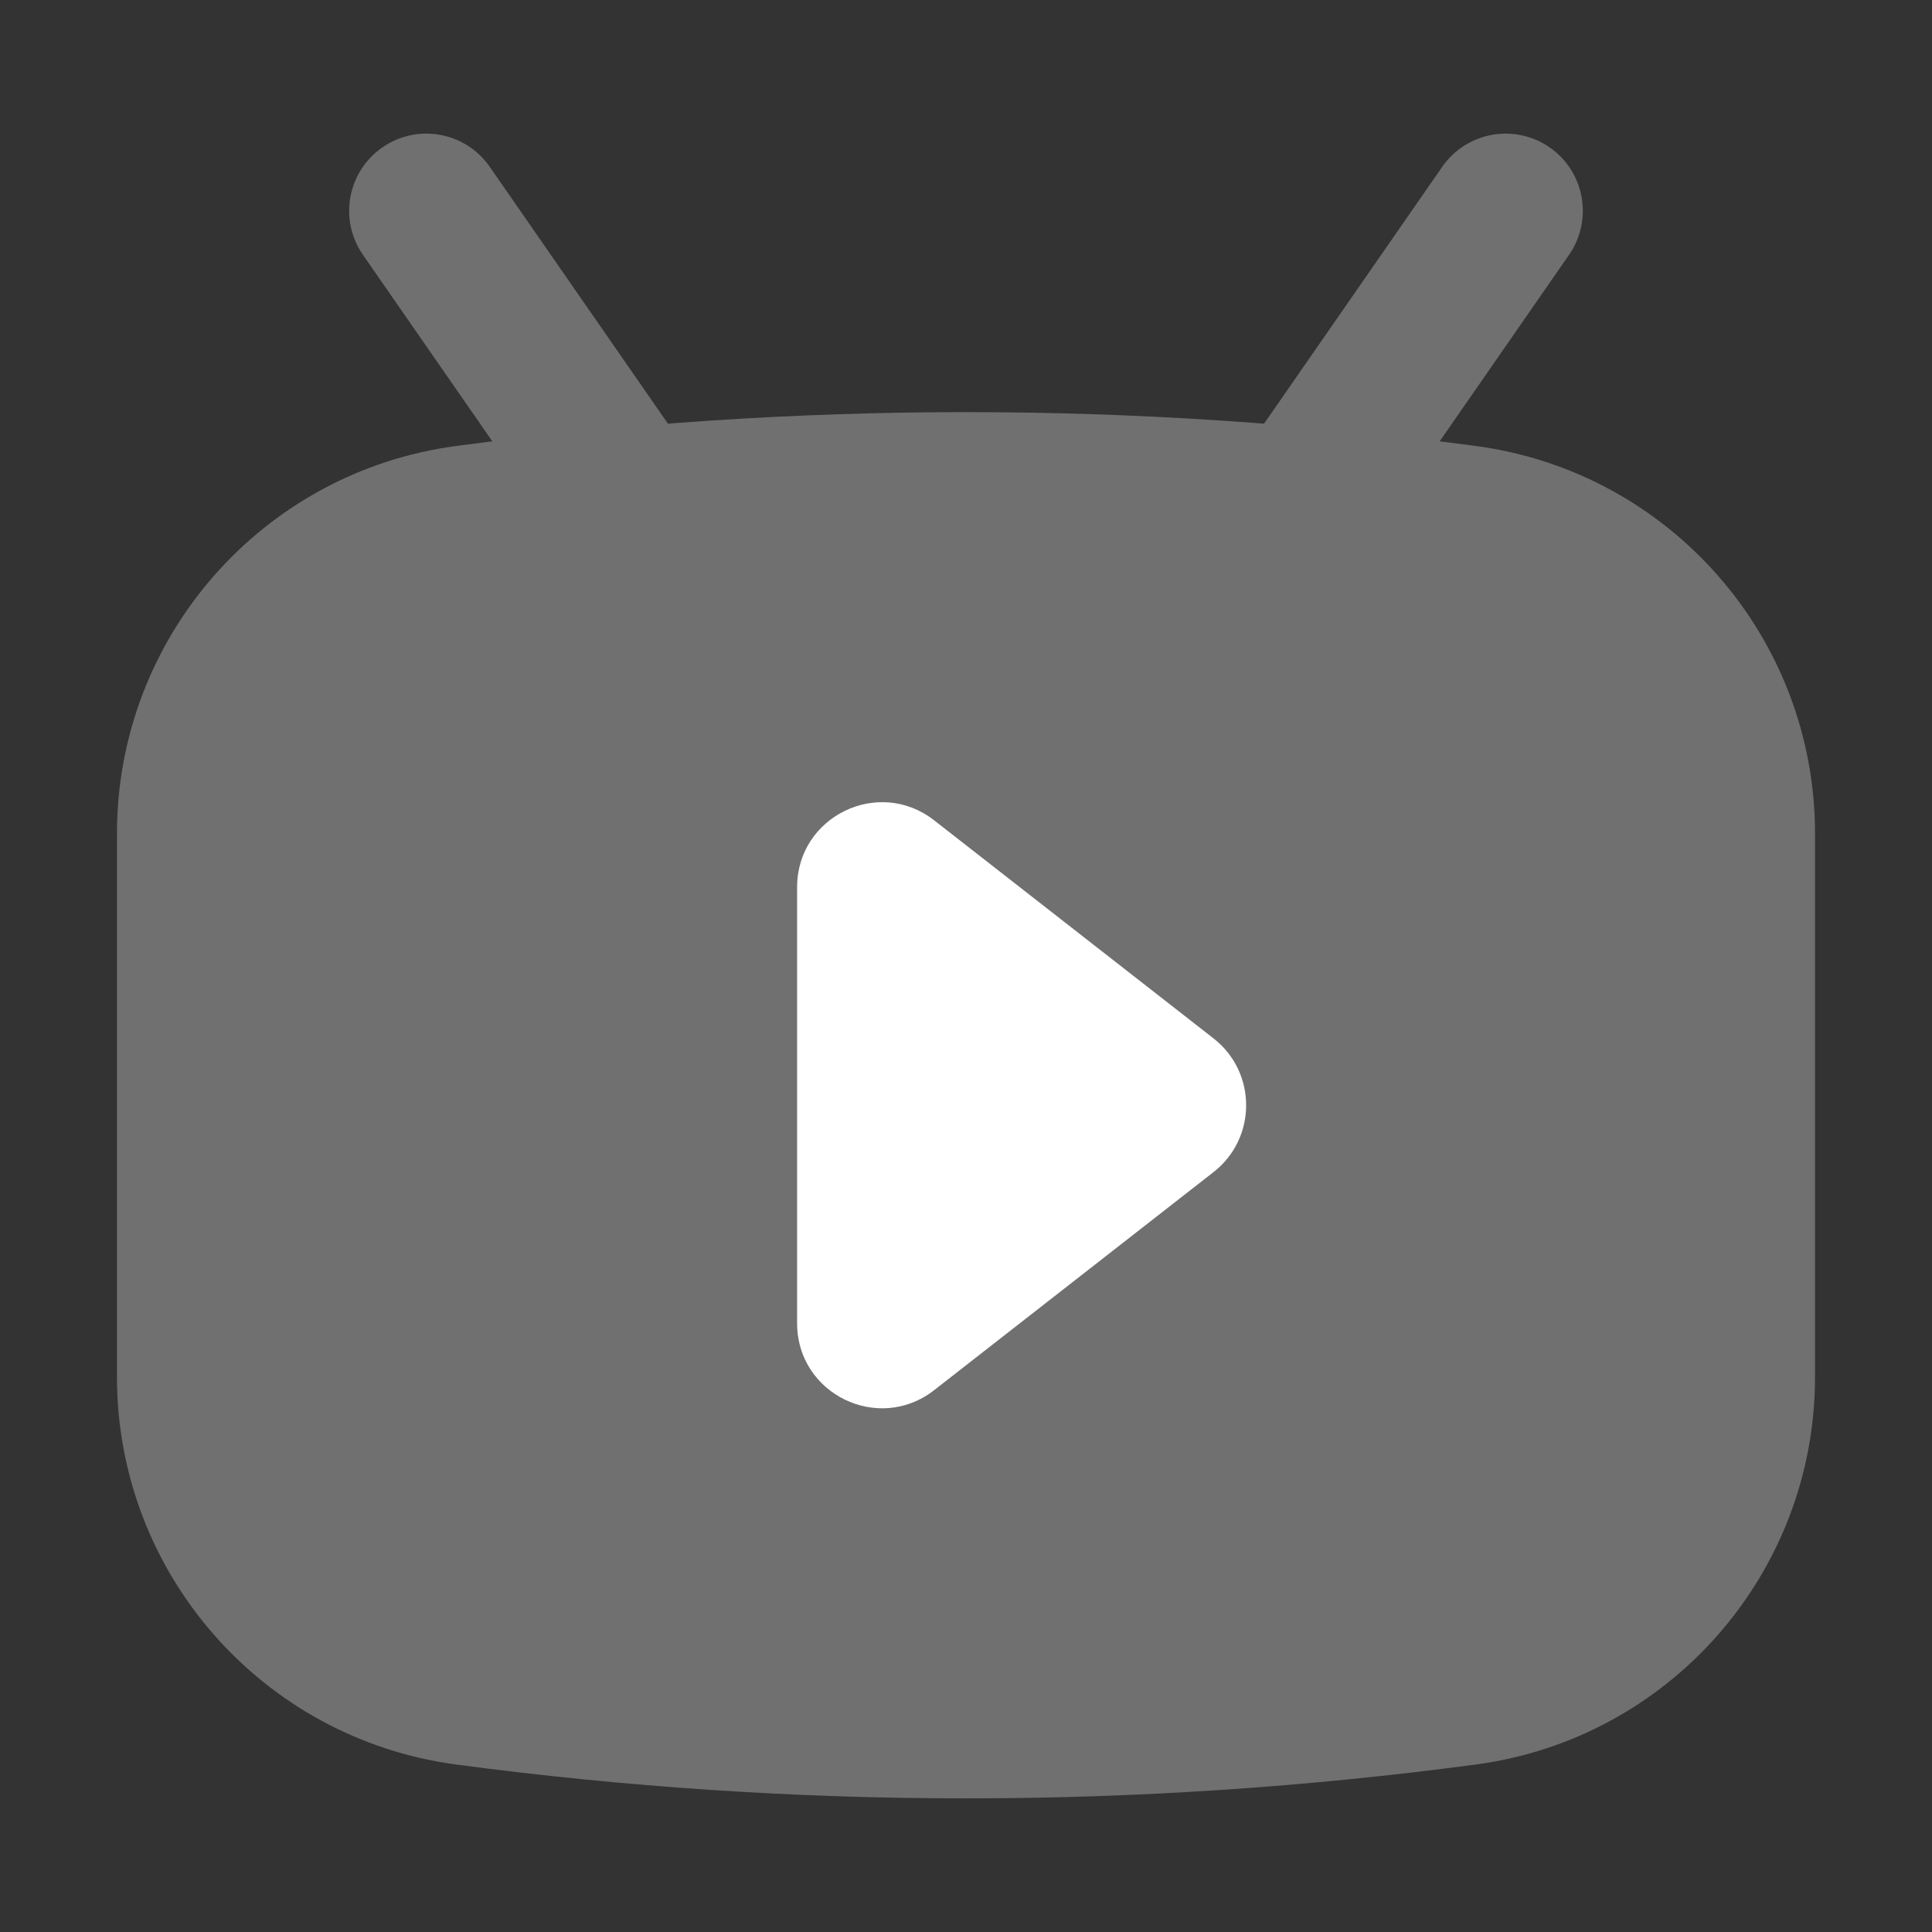
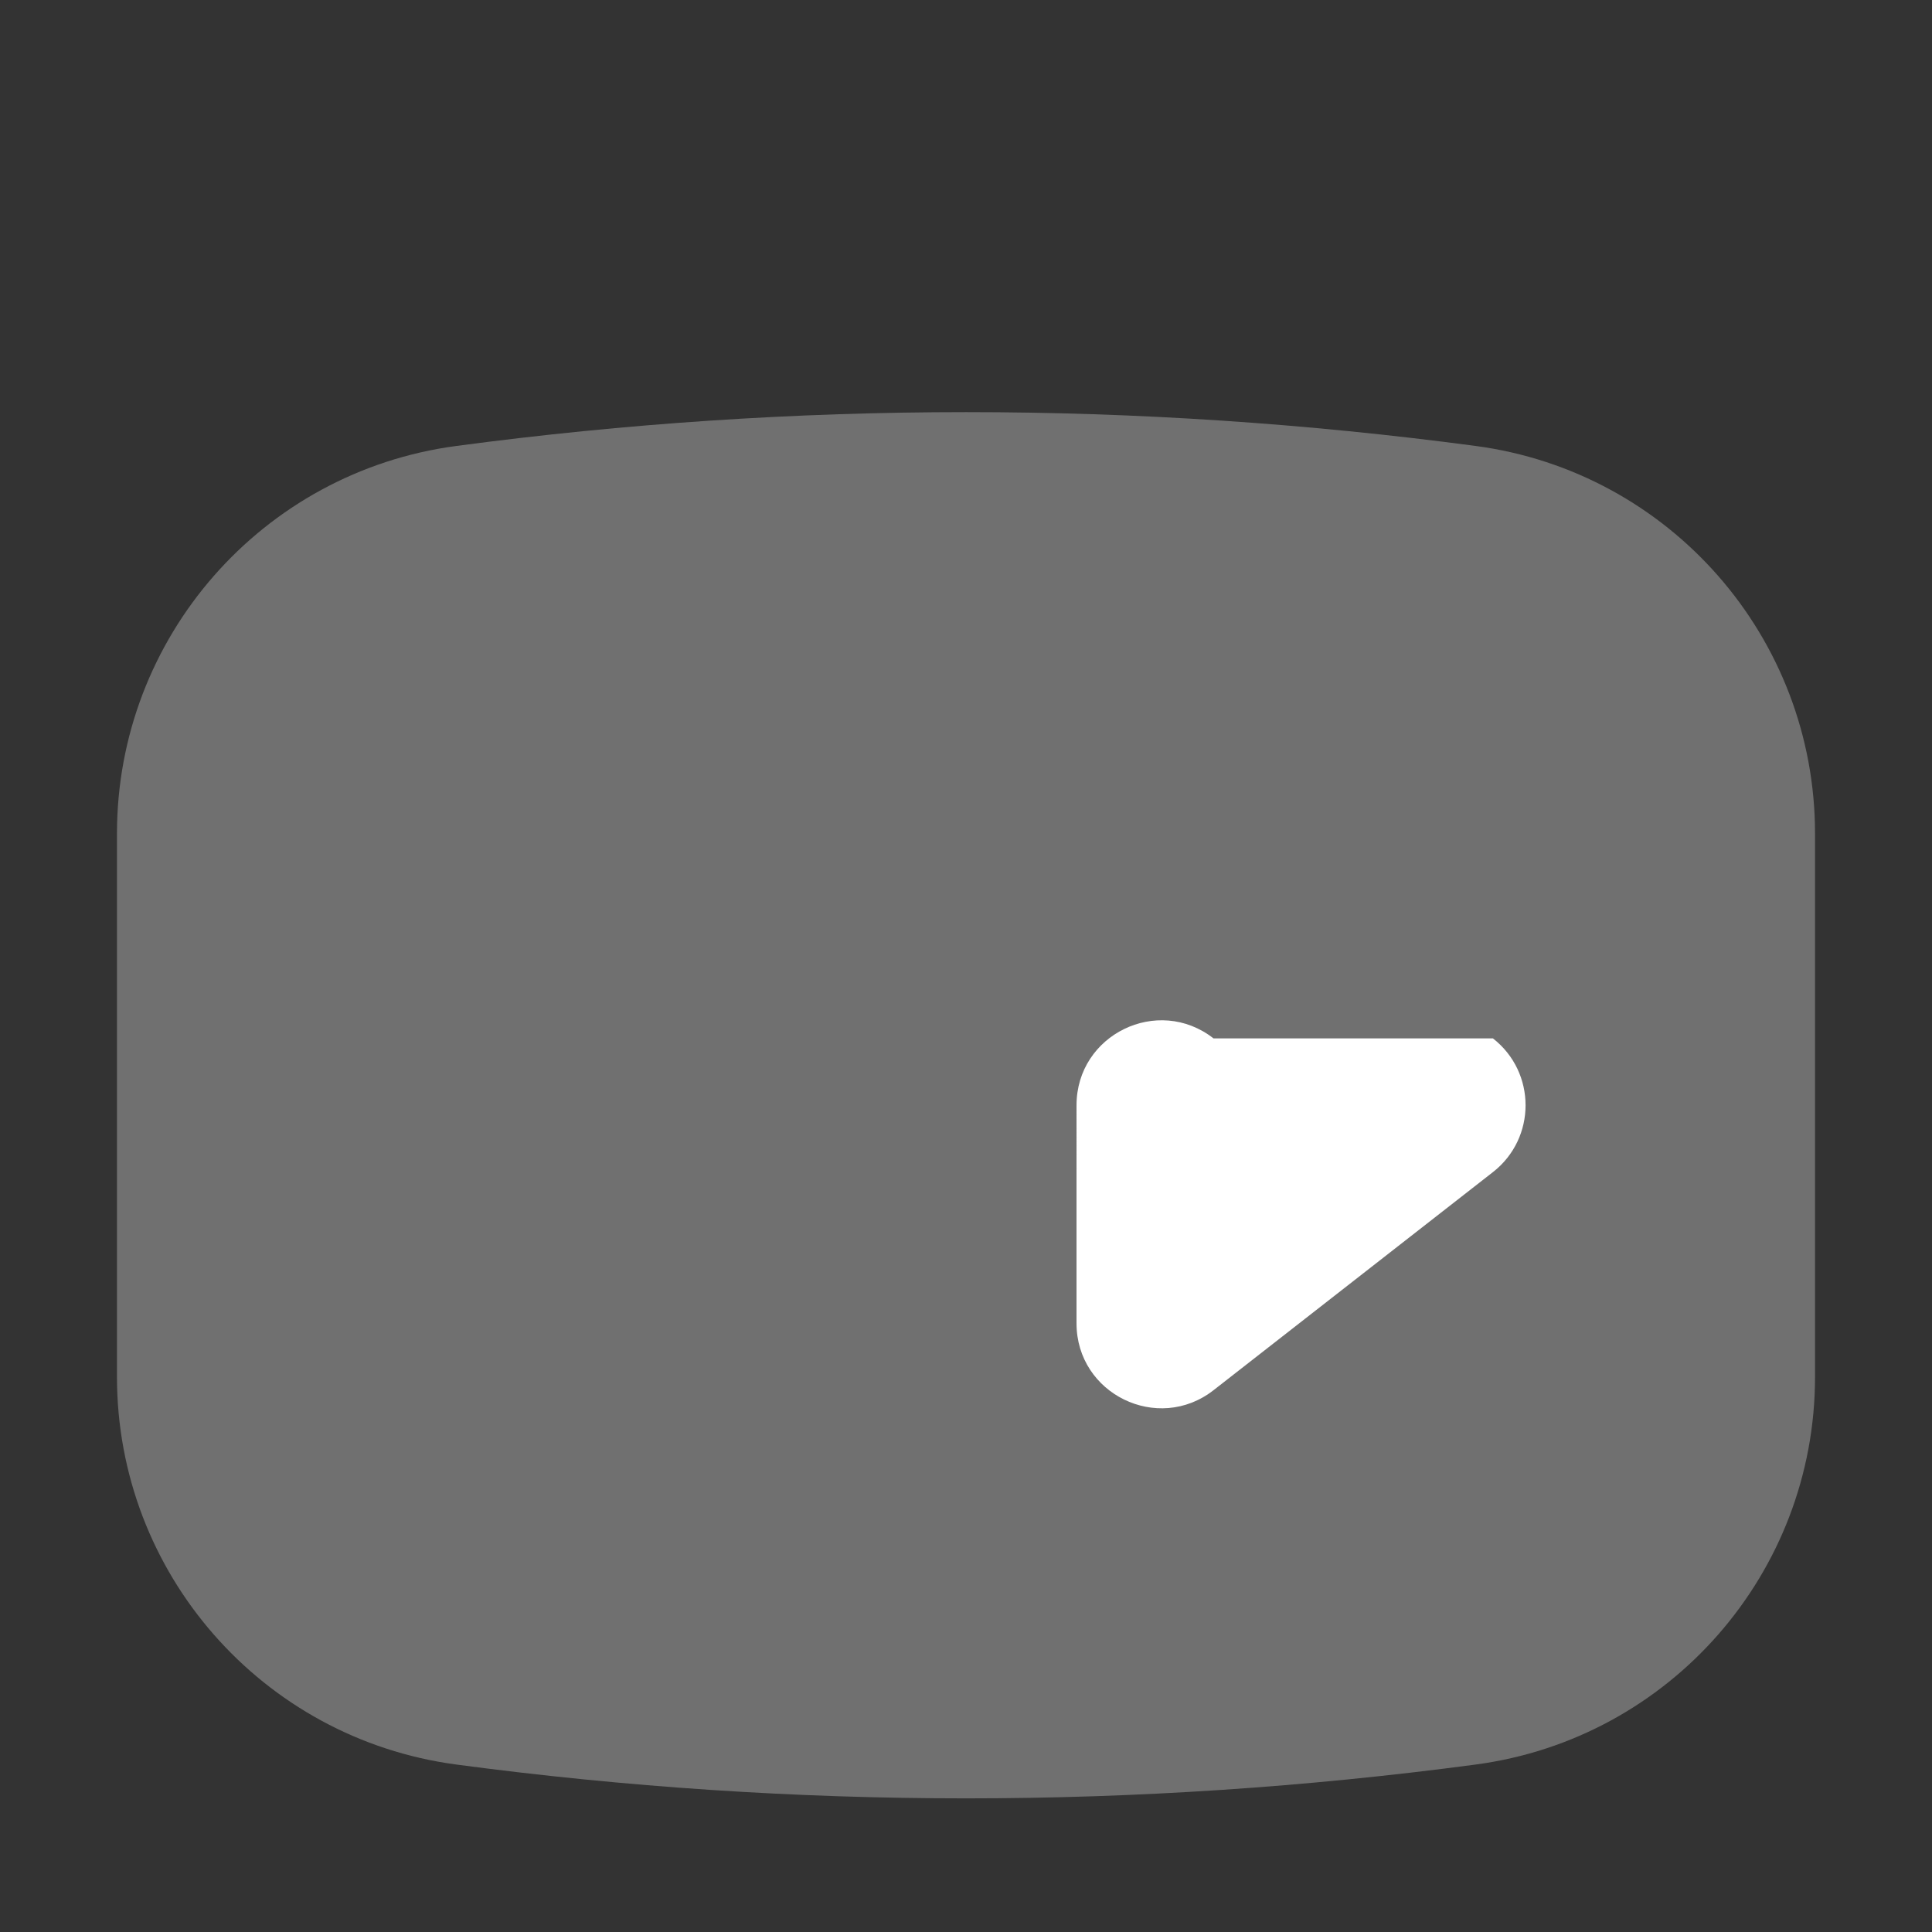
<svg xmlns="http://www.w3.org/2000/svg" t="1651117362590" class="icon" viewBox="0 0 1024 1024" version="1.1" p-id="7368" width="128" height="128">
  <rect x="0" y="0" width="1024" height="1024" fill="#333333" stroke="none" />
  <defs>
    <style type="text/css">@font-face { font-family: feedback-iconfont; src: url("//at.alicdn.com/t/font_1031158_u69w8yhxdu.woff2?t=1630033759944") format("woff2"), url("//at.alicdn.com/t/font_1031158_u69w8yhxdu.woff?t=1630033759944") format("woff"), url("//at.alicdn.com/t/font_1031158_u69w8yhxdu.ttf?t=1630033759944") format("truetype"); }
</style>
  </defs>
-   <path d="M691.25 306.5c-8.04 0-16.17-2.37-23.28-7.3-18.56-12.88-23.17-38.37-10.29-56.93L764.41 88.42c12.88-18.56 38.37-23.17 56.93-10.29 18.56 12.88 23.17 38.37 10.29 56.93L724.9 288.91c-7.94 11.45-20.69 17.59-33.65 17.59zM332.75 306.5c-12.96 0-25.7-6.14-33.65-17.59L192.36 135.06c-12.88-18.56-8.27-44.05 10.29-56.93 18.56-12.88 44.05-8.27 56.93 10.29l106.73 153.85c12.88 18.56 8.27 44.05-10.29 56.93-7.1 4.93-15.23 7.3-23.27 7.3z" fill="#707070" p-id="7369" data-spm-anchor-id="a313x.7781069.0.i6" class="selected" />
  <path d="M782.16 935.24c-179.31 23.91-361 23.91-540.32 0C138.89 921.52 62 833.7 62 729.83V441.78c0-103.86 76.89-191.69 179.84-205.41 179.31-23.91 361-23.91 540.31 0C885.11 250.09 962 337.91 962 441.78v288.06c0 103.86-76.89 191.68-179.84 205.4z" fill="#707070" p-id="7370" data-spm-anchor-id="a313x.7781069.0.i5" class="selected" />
-   <path d="M643.19 550.37l-148.1-115.6c-29.52-23.04-72.61-2.01-72.61 35.44V701.4c0 37.44 43.1 58.47 72.61 35.44l148.1-115.6c23.06-18 23.06-52.87 0-70.87z" fill="#ffffff" p-id="7371" data-spm-anchor-id="a313x.7781069.0.i4" class="" />
+   <path d="M643.19 550.37c-29.52-23.04-72.61-2.01-72.61 35.44V701.4c0 37.44 43.1 58.47 72.61 35.44l148.1-115.6c23.06-18 23.06-52.87 0-70.87z" fill="#ffffff" p-id="7371" data-spm-anchor-id="a313x.7781069.0.i4" class="" />
</svg>